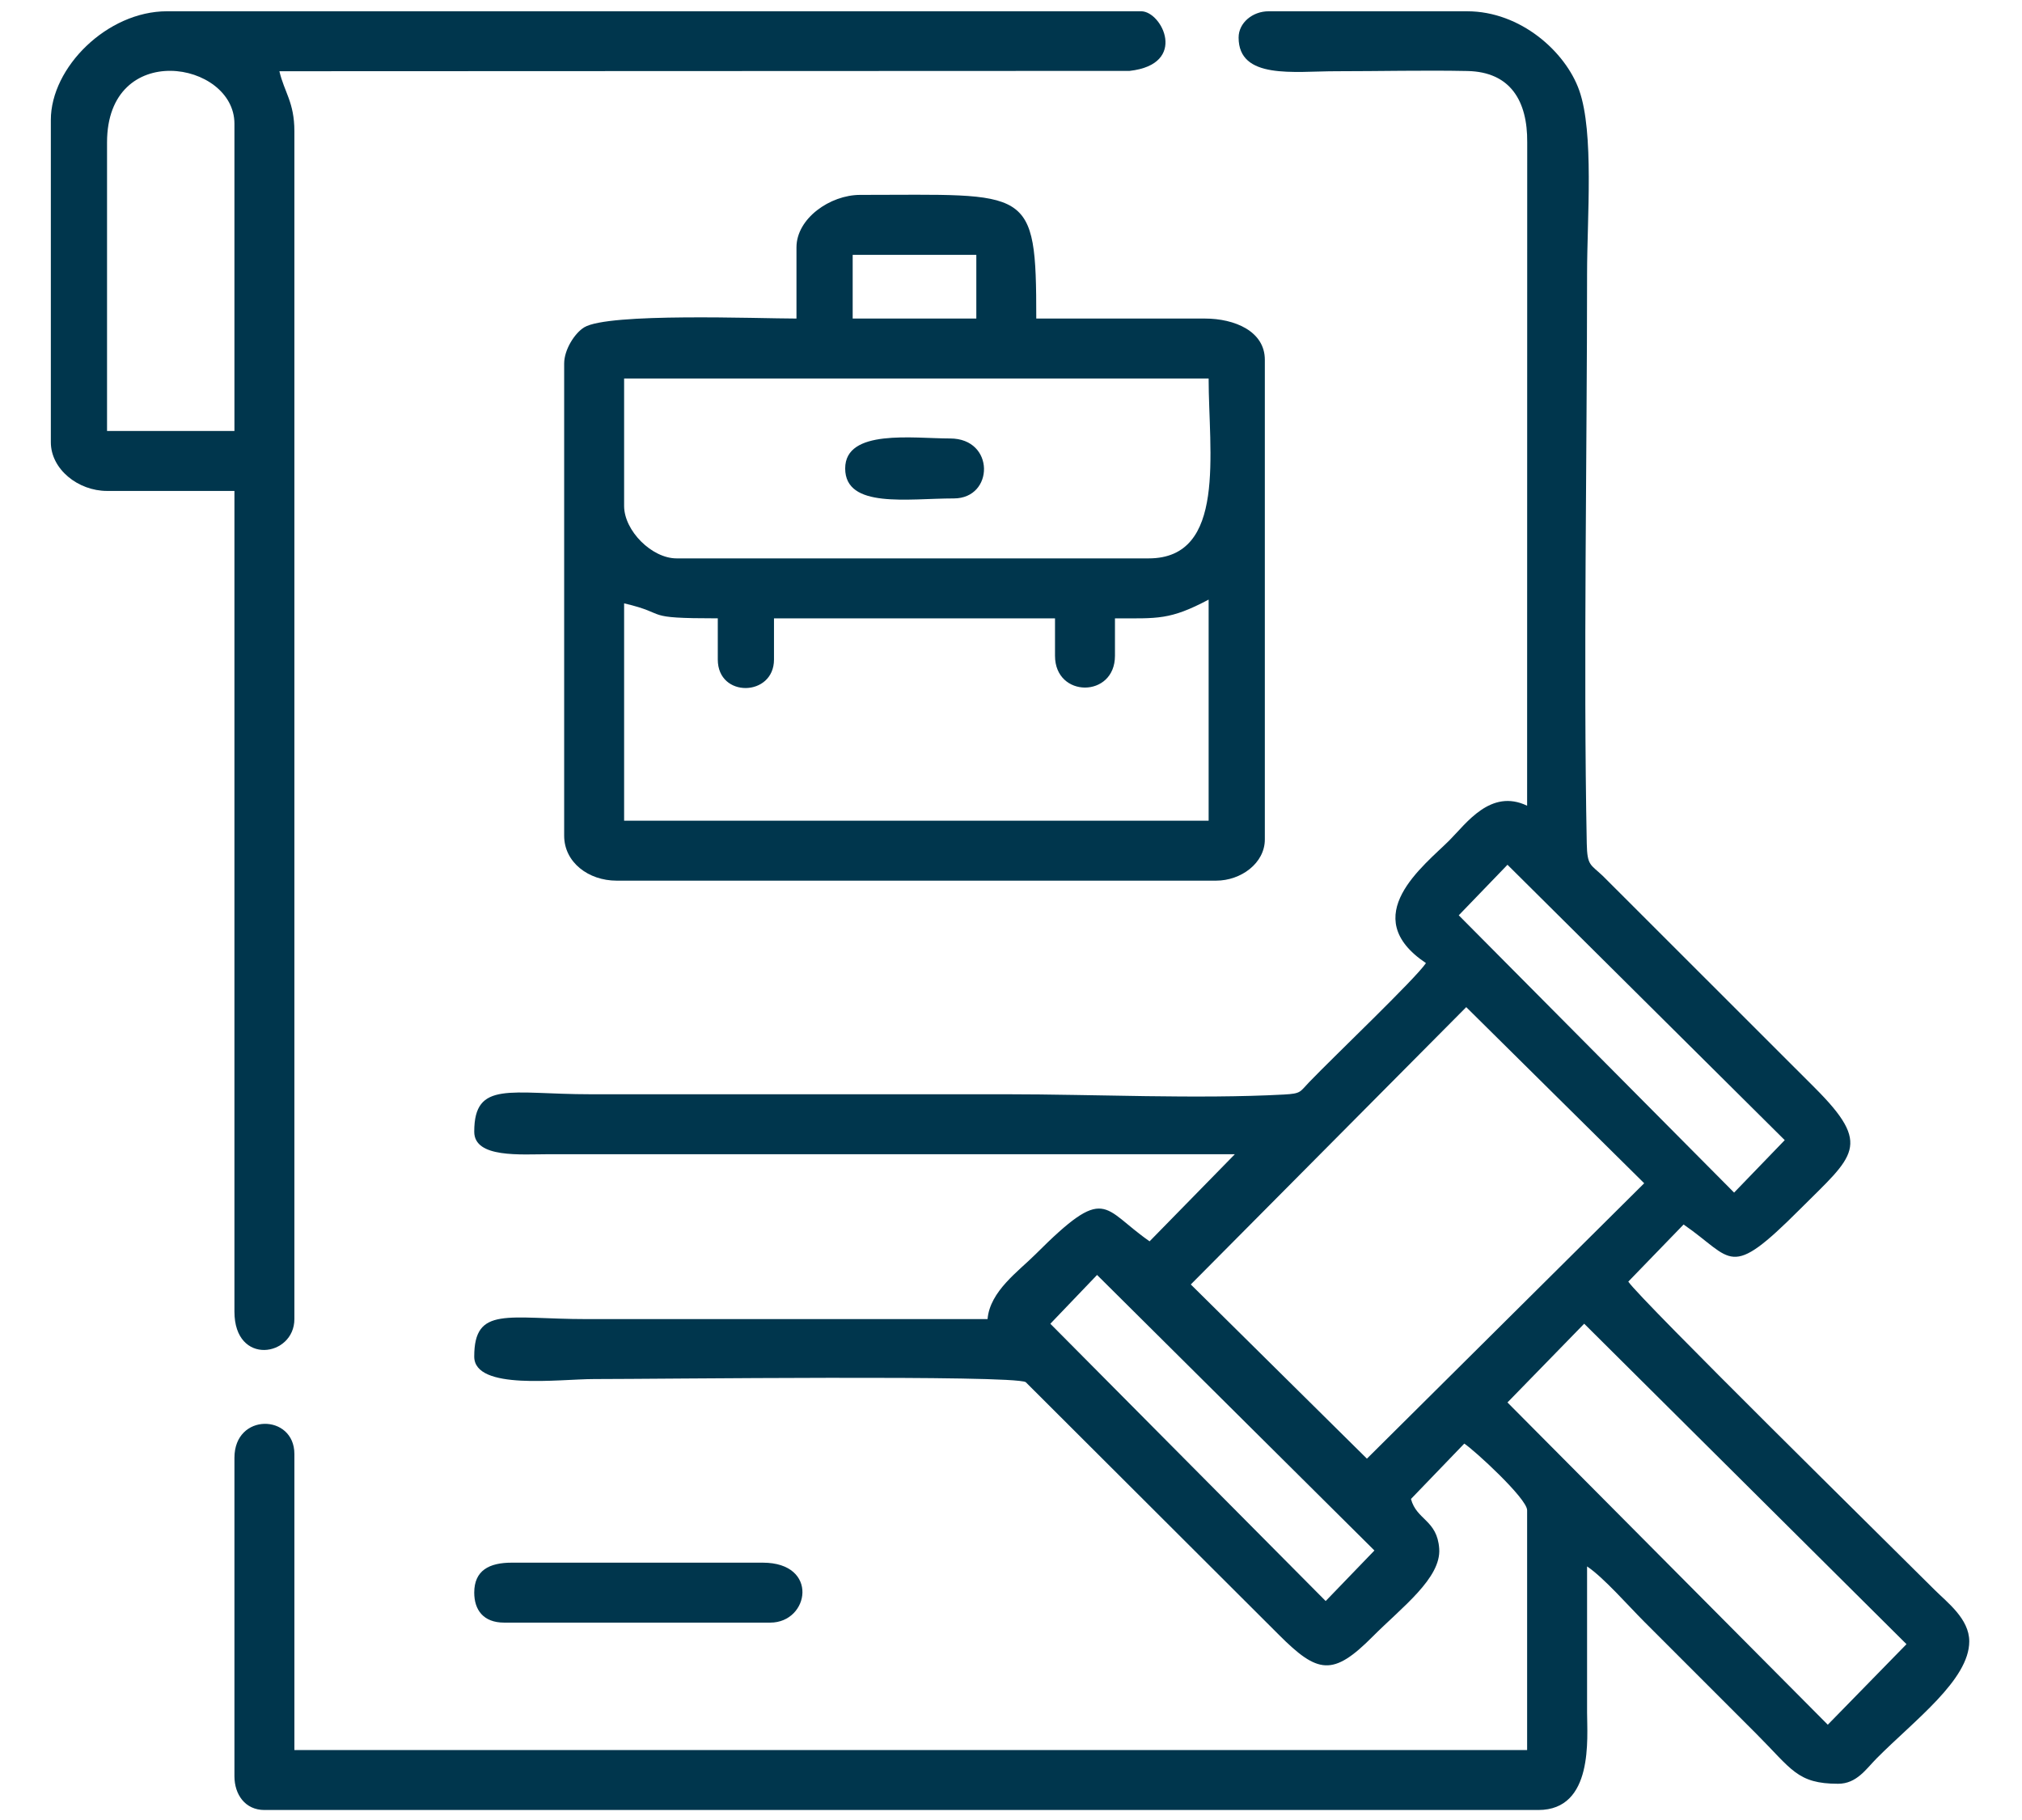
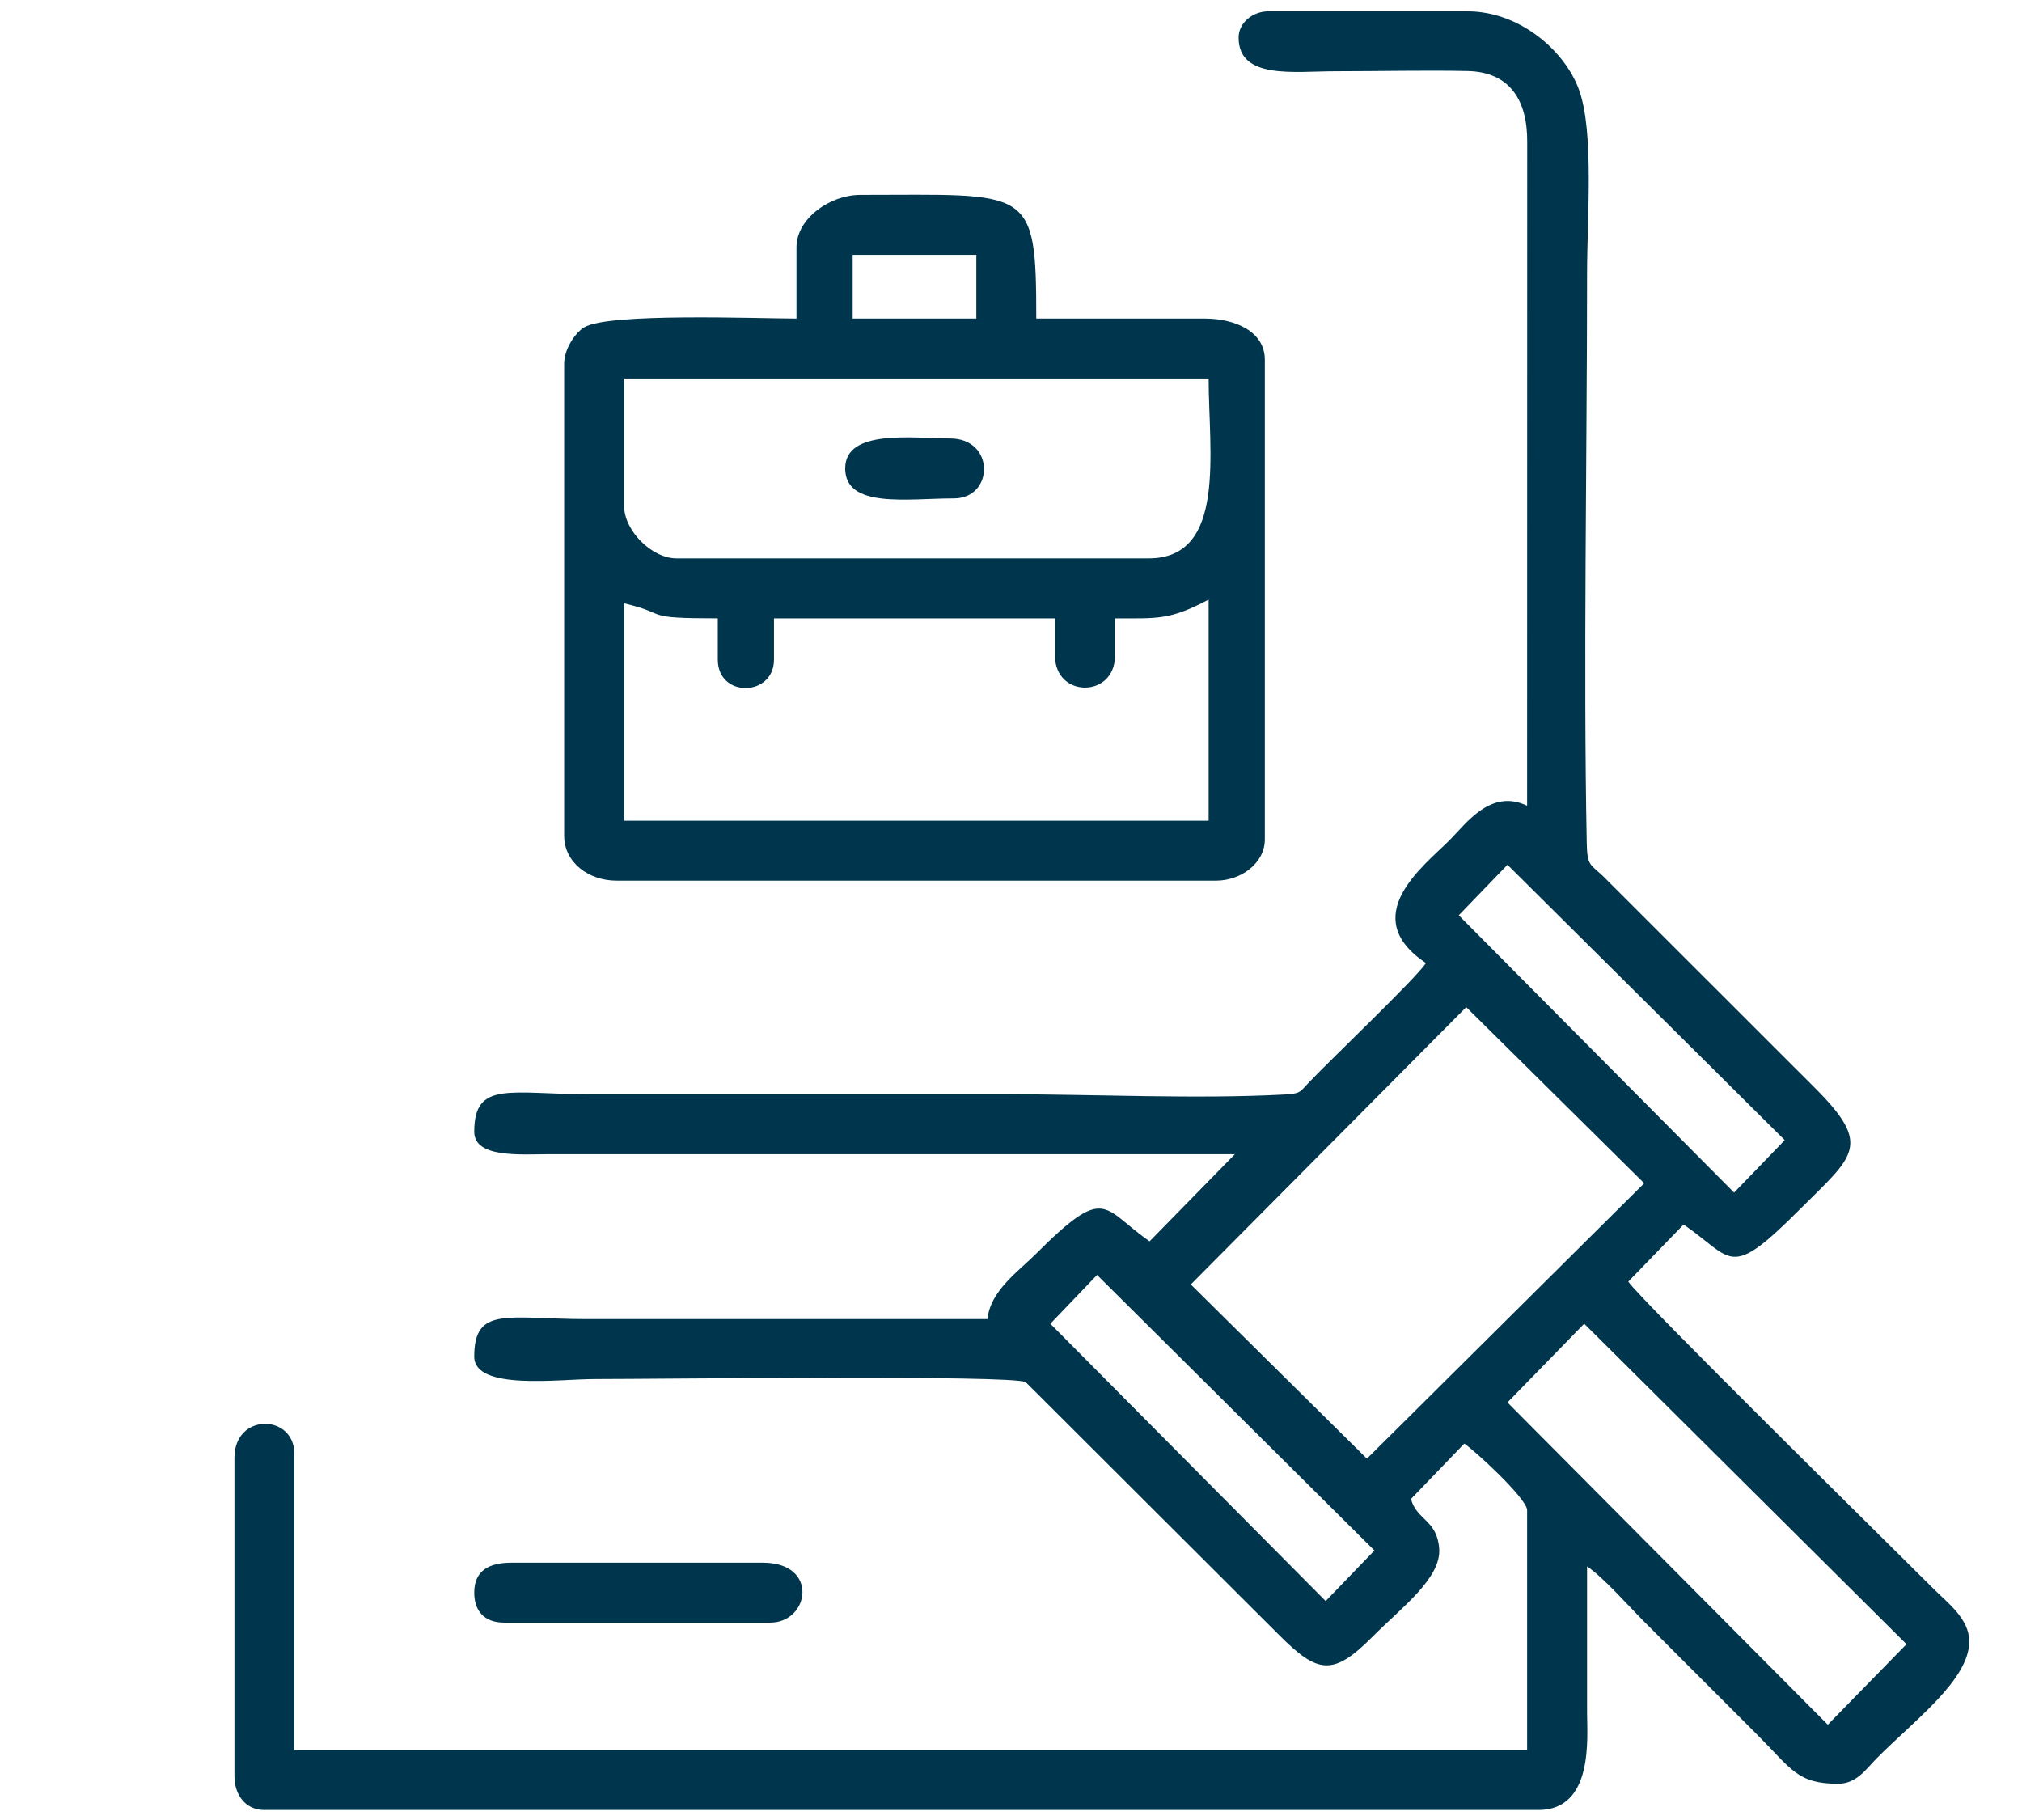
<svg xmlns="http://www.w3.org/2000/svg" xml:space="preserve" width="100mm" height="90mm" version="1.1" style="shape-rendering:geometricPrecision; text-rendering:geometricPrecision; image-rendering:optimizeQuality; fill-rule:evenodd; clip-rule:evenodd" viewBox="0 0 10000 9000">
  <defs>
    <style type="text/css">
   
    .fil0 {fill:#00364D}
   
  </style>
  </defs>
  <g id="Layer_x0020_1">
    <g id="_2736487380000">
      <path class="fil0" d="M7455.31 6935.2l379.49 -389.4 1593.93 1584.74 -389.22 398.27 -1584.2 -1593.61zm-2260.73 -389.16l231.04 -241.34 1371.74 1362.57 -241.04 249.97 -1361.74 -1371.2zm1565.66 667.11l-871 -861.44 1362.19 -1371.39 880.13 870.96 -1371.32 1361.87zm454.19 -2686.96l240.97 -249.89 1371.2 1361.73 -250.42 259.37 -1361.75 -1371.21zm-1088.78 -4340.72c0,209.35 273.94,166.78 481.8,166.77 214.72,0 435.91,-5.4 649.68,-1.1 213.88,4.3 297.6,149.46 295.88,352.7l-0.49 3280.42c-180.28,-86.5 -301.19,88.08 -384.51,171.41 -124.27,124.29 -460.57,376.03 -115.82,606.89 -51.88,77.47 -451.66,457.85 -578.14,589.29 -46.46,48.27 -38.17,56.02 -124.61,60.69 -427.38,23.05 -936.02,-1.41 -1372.69,-1.41l-2056.91 0c-396.5,0 -574.45,-69.78 -574.45,185.31 0,131.8 231.01,111.26 370.61,111.18l3391.13 0 -421.68 430.74c-237.18,-164.54 -212.7,-287.43 -565.08,64.96 -82.77,82.76 -224.79,181.73 -236.27,319.65l-1982.79 0c-390.85,0 -555.92,-66.55 -555.92,185.31 0,169.25 419.62,111.18 592.98,111.18 323.4,0 2065.93,-21.31 2134.37,15.2l1252.12 1249.52c192.61,193.08 267.42,206.13 463.28,9.28 144.03,-144.77 340.03,-289.48 329.62,-435.41 -10.17,-142.48 -111.57,-140.28 -139.69,-245.61l263.62 -273.78c47.6,30.51 310.83,271.53 310.83,329.38l0 1185.97 -6096.6 0 0 -1463.93c0,-199.19 -296.49,-204.66 -296.49,18.53l0 1575.11c0,89.62 52.62,166.78 148.24,166.78l6300.44 0c274.78,0 240.93,-358.23 240.9,-481.8 -0.06,-240.9 0,-481.81 0,-722.7 82.08,54.96 204.03,194.76 282.59,273.32l555.93 555.93c173.48,173.48 200.83,245.53 403.04,245.53 92.02,0 138.5,-73.25 189.96,-125.07 188.05,-189.37 458.61,-389.1 458.61,-579.1 0,-111.57 -108.87,-192.31 -171.4,-254.79 -210.27,-210.11 -1455.3,-1435.16 -1514.89,-1524.15l273.48 -282.45c248.28,170.89 220.8,279.22 574.3,-74.27 267.82,-267.83 362.28,-314.32 74.12,-602.25l-1047.29 -1046.67c-61.11,-58.48 -77.78,-48.95 -80,-160.91 -17.27,-871.22 1.55,-1931.25 1.55,-2818.22 0,-275.62 35.33,-696.45 -38.85,-906.21 -67.56,-191.02 -290.38,-390.94 -554.13,-390.94l-982.13 0c-79.3,0 -148.25,57.12 -148.25,129.72z" />
      <path class="fil0" d="M3086.62 2983.61c231.51,53.93 76.8,74.12 463.26,74.12l0 203.84c0,190.93 277.96,184.44 277.96,0l0 -203.84 1389.81 0 0 185.3c0,209.36 296.5,209.36 296.5,0l0 -185.3c211.93,0 270.46,9.36 463.26,-92.66l0 1093.32 -2890.79 0 0 -1074.78zm2594.3 -222.37l-2334.87 0c-122.54,0 -259.43,-136.89 -259.43,-259.44l0 -630.04 2890.79 0c0,361.87 90.36,889.48 -296.49,889.48zm-1463.92 -1500.99l611.5 0 0 315.02 -611.5 0 0 -315.02zm-277.97 -37.06l0 352.08c-190.34,0 -930.05,-29.56 -1049.86,43.45 -46.75,28.49 -99.04,110.1 -99.04,178.92l0 2334.87c0,132.04 120.44,222.37 259.43,222.37l2964.91 0c122.83,0 240.9,-86.36 240.9,-203.84l0 -2371.93c0,-141.08 -149.34,-203.84 -296.49,-203.84l-833.89 0c0,-659.57 -31.38,-611.51 -870.94,-611.51 -149.12,0 -315.02,116.57 -315.02,259.43z" />
-       <path class="fil0" d="M529.38 704.33c0,-509.76 630.05,-403.4 630.05,-92.66l0 1519.53 -630.05 0 0 -1426.87zm-277.96 -111.19l0 1593.64c0,133.41 134.72,240.91 277.96,240.91l630.05 0 0 4058.22c0,270.27 296.49,223.46 296.49,37.06l0 -5874.23c0,-142.98 -50.06,-193.19 -74.13,-296.5l4204.82 -1.65c290.76,-32.84 160.07,-294.84 57.25,-294.84l-4817.99 0c-295.49,0 -574.45,277.45 -574.45,537.39z" />
      <path class="fil0" d="M2345.39 7875.71c0,84.32 44.21,148.25 148.25,148.25l1315.68 0c193.68,0 243.24,-296.49 -37.06,-296.49l-1241.56 0c-110.52,0 -185.31,37.79 -185.31,148.24z" />
-       <path class="fil0" d="M4179.93 2316.5c0,200.16 310.09,148.25 537.39,148.25 199.19,0 204.66,-296.49 -18.53,-296.49 -182.72,0 -518.86,-48.81 -518.86,148.24z" />
+       <path class="fil0" d="M4179.93 2316.5c0,200.16 310.09,148.25 537.39,148.25 199.19,0 204.66,-296.49 -18.53,-296.49 -182.72,0 -518.86,-48.81 -518.86,148.24" />
    </g>
  </g>
</svg>